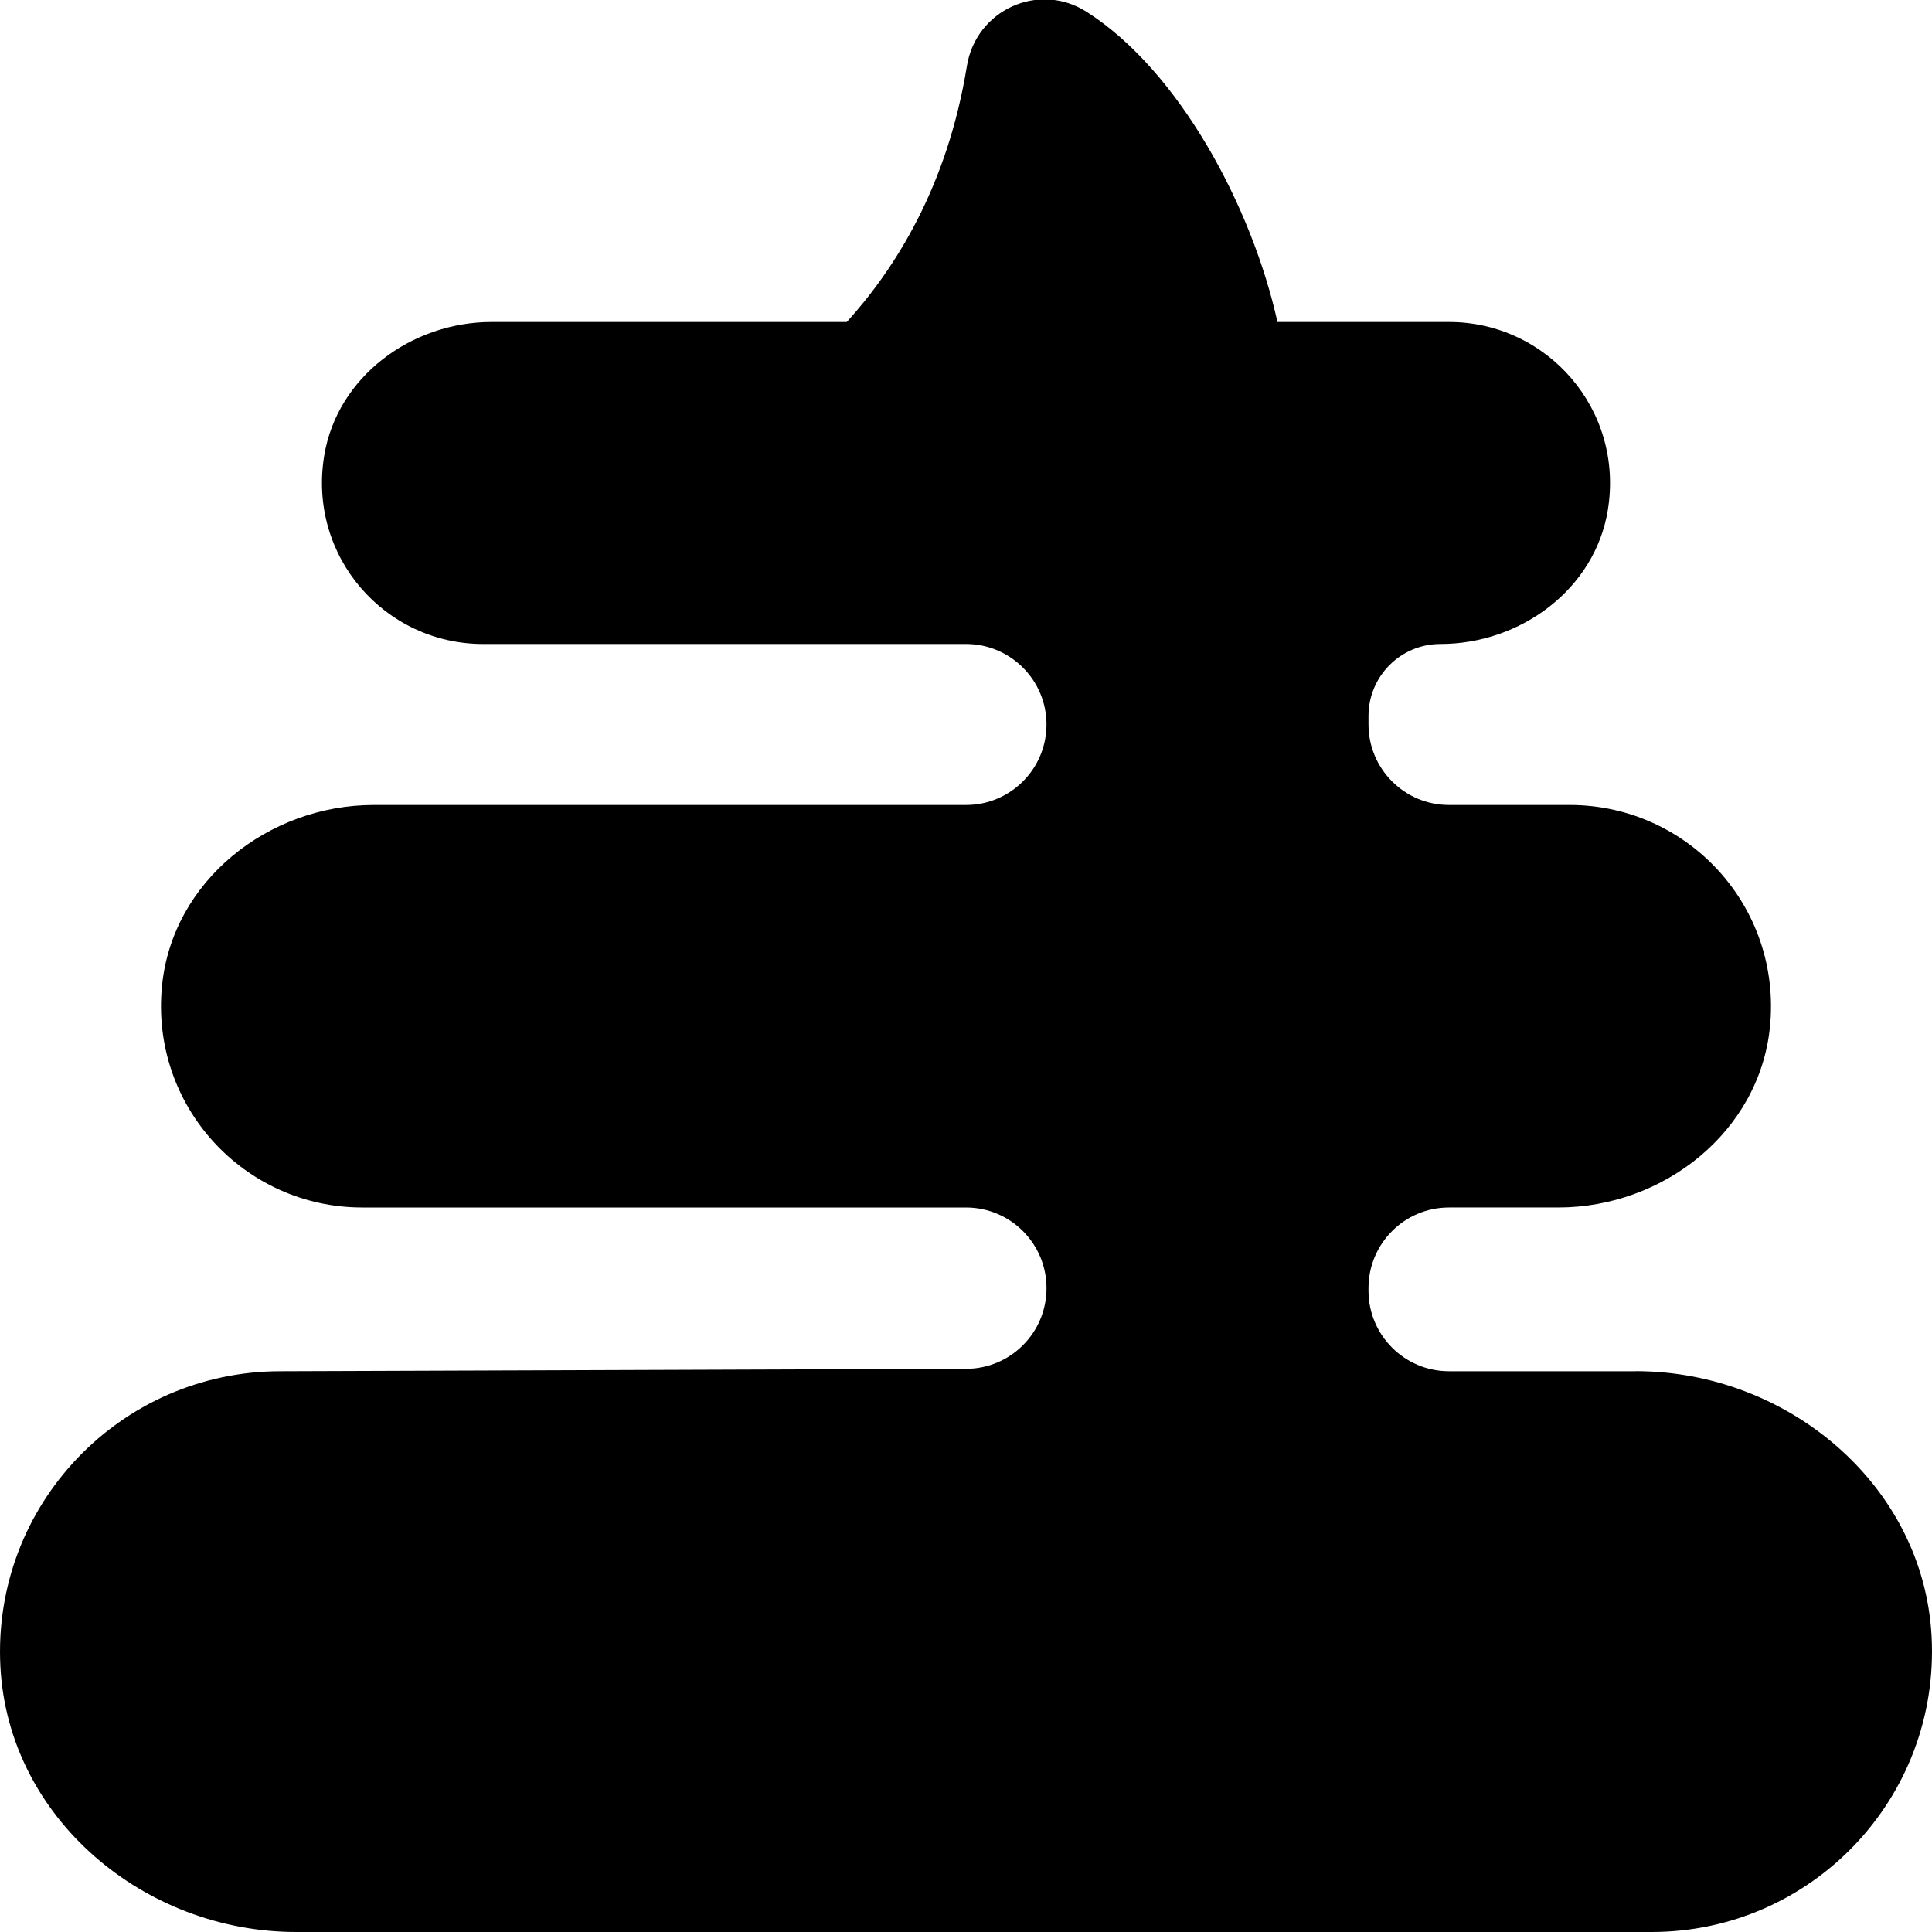
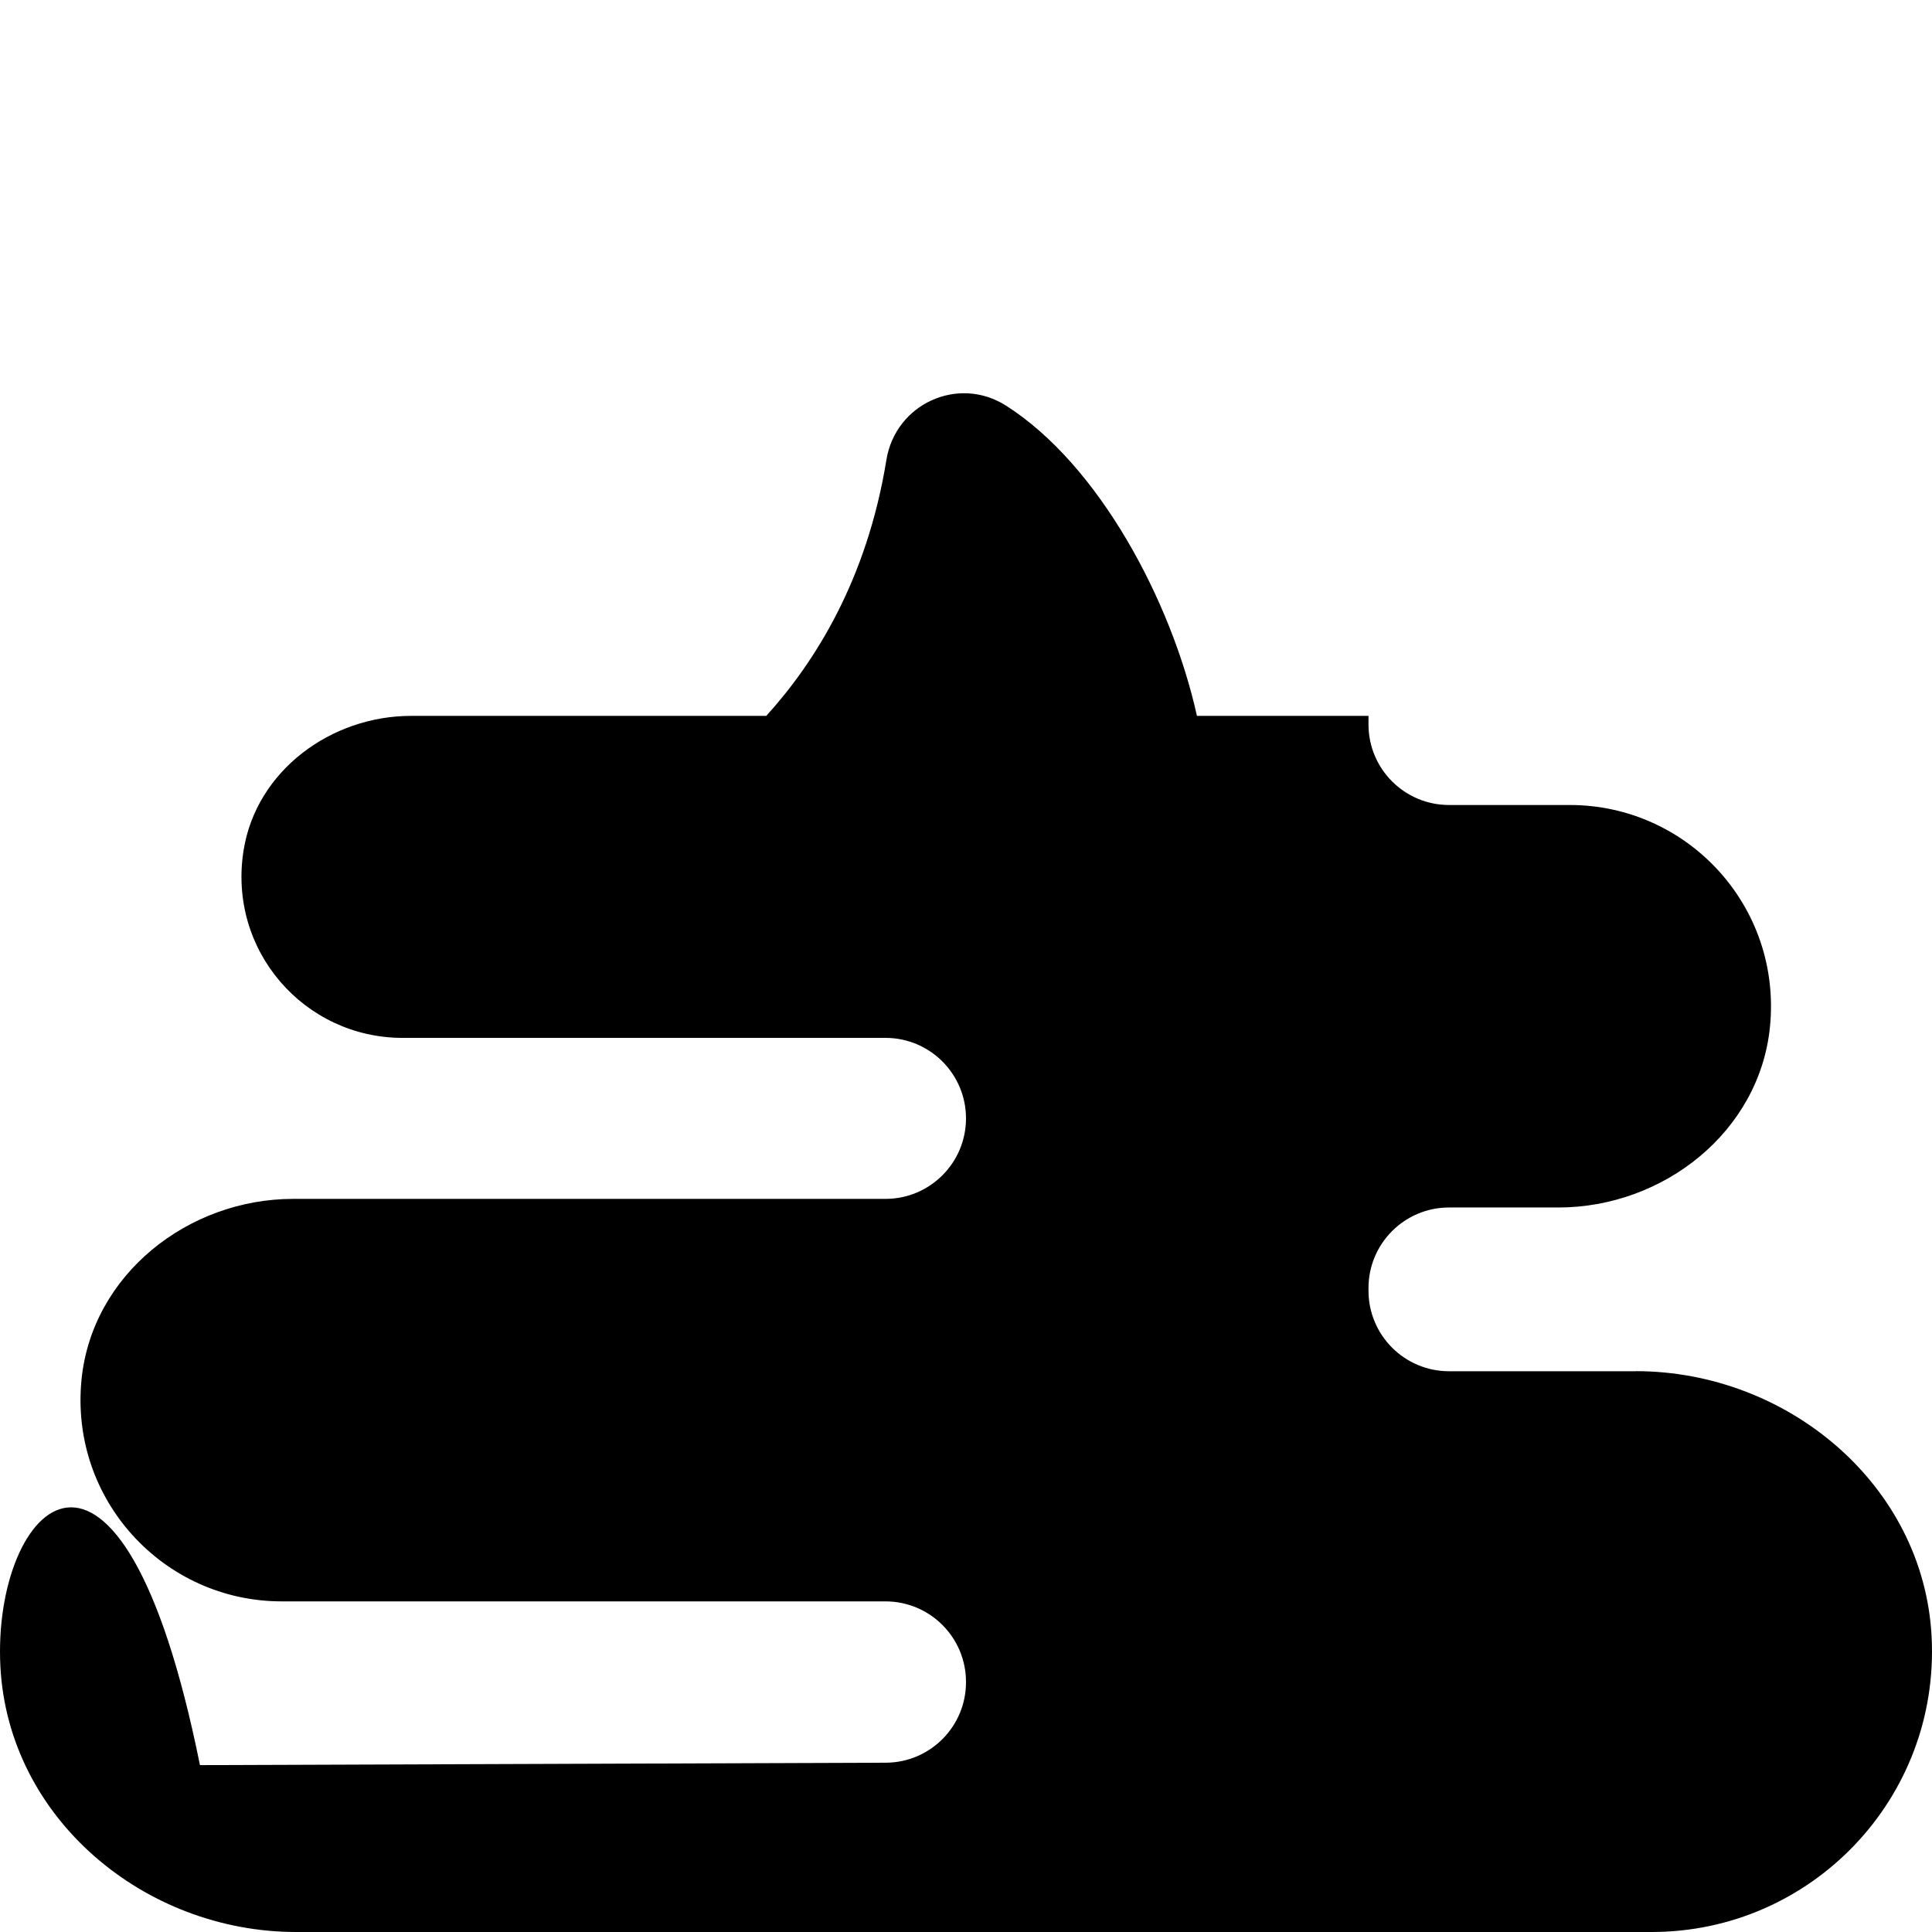
<svg xmlns="http://www.w3.org/2000/svg" id="Layer_1" data-name="Layer 1" viewBox="0 0 24 24" width="512" height="512">
-   <path d="m20.32,17.034h-2.32c-.552,0-1-.448-1-1v-.034c0-.552.448-1,1-1h1.357c1.308,0,2.499-.941,2.63-2.242.15-1.497-1.021-2.758-2.487-2.758h-1.5c-.552,0-1-.448-1-1v-.107c0-.493.4-.893.893-.893.996,0,1.92-.681,2.08-1.664.204-1.253-.758-2.336-1.973-2.336h-2.131c-.317-1.43-1.219-3.121-2.372-3.854-.596-.379-1.373-.022-1.486.675-.242,1.492-.89,2.515-1.492,3.179h-4.412c-.996,0-1.92.681-2.08,1.664-.204,1.253.758,2.336,1.973,2.336h6c.552,0,1,.448,1,1s-.448,1-1,1h-7.357c-1.308,0-2.499.941-2.63,2.242-.15,1.496,1.021,2.758,2.487,2.758h7.5c.552,0,1,.448,1,1v.004c0,.551-.446.998-.996,1l-8.52.03C1.497,17.034-.1,18.695.005,20.704c.099,1.884,1.789,3.296,3.675,3.296h16.837c1.986,0,3.583-1.662,3.478-3.671-.099-1.883-1.789-3.296-3.675-3.296Z" />
+   <path d="m20.32,17.034h-2.32c-.552,0-1-.448-1-1v-.034c0-.552.448-1,1-1h1.357c1.308,0,2.499-.941,2.63-2.242.15-1.497-1.021-2.758-2.487-2.758h-1.5c-.552,0-1-.448-1-1v-.107h-2.131c-.317-1.43-1.219-3.121-2.372-3.854-.596-.379-1.373-.022-1.486.675-.242,1.492-.89,2.515-1.492,3.179h-4.412c-.996,0-1.92.681-2.08,1.664-.204,1.253.758,2.336,1.973,2.336h6c.552,0,1,.448,1,1s-.448,1-1,1h-7.357c-1.308,0-2.499.941-2.63,2.242-.15,1.496,1.021,2.758,2.487,2.758h7.5c.552,0,1,.448,1,1v.004c0,.551-.446.998-.996,1l-8.52.03C1.497,17.034-.1,18.695.005,20.704c.099,1.884,1.789,3.296,3.675,3.296h16.837c1.986,0,3.583-1.662,3.478-3.671-.099-1.883-1.789-3.296-3.675-3.296Z" />
</svg>